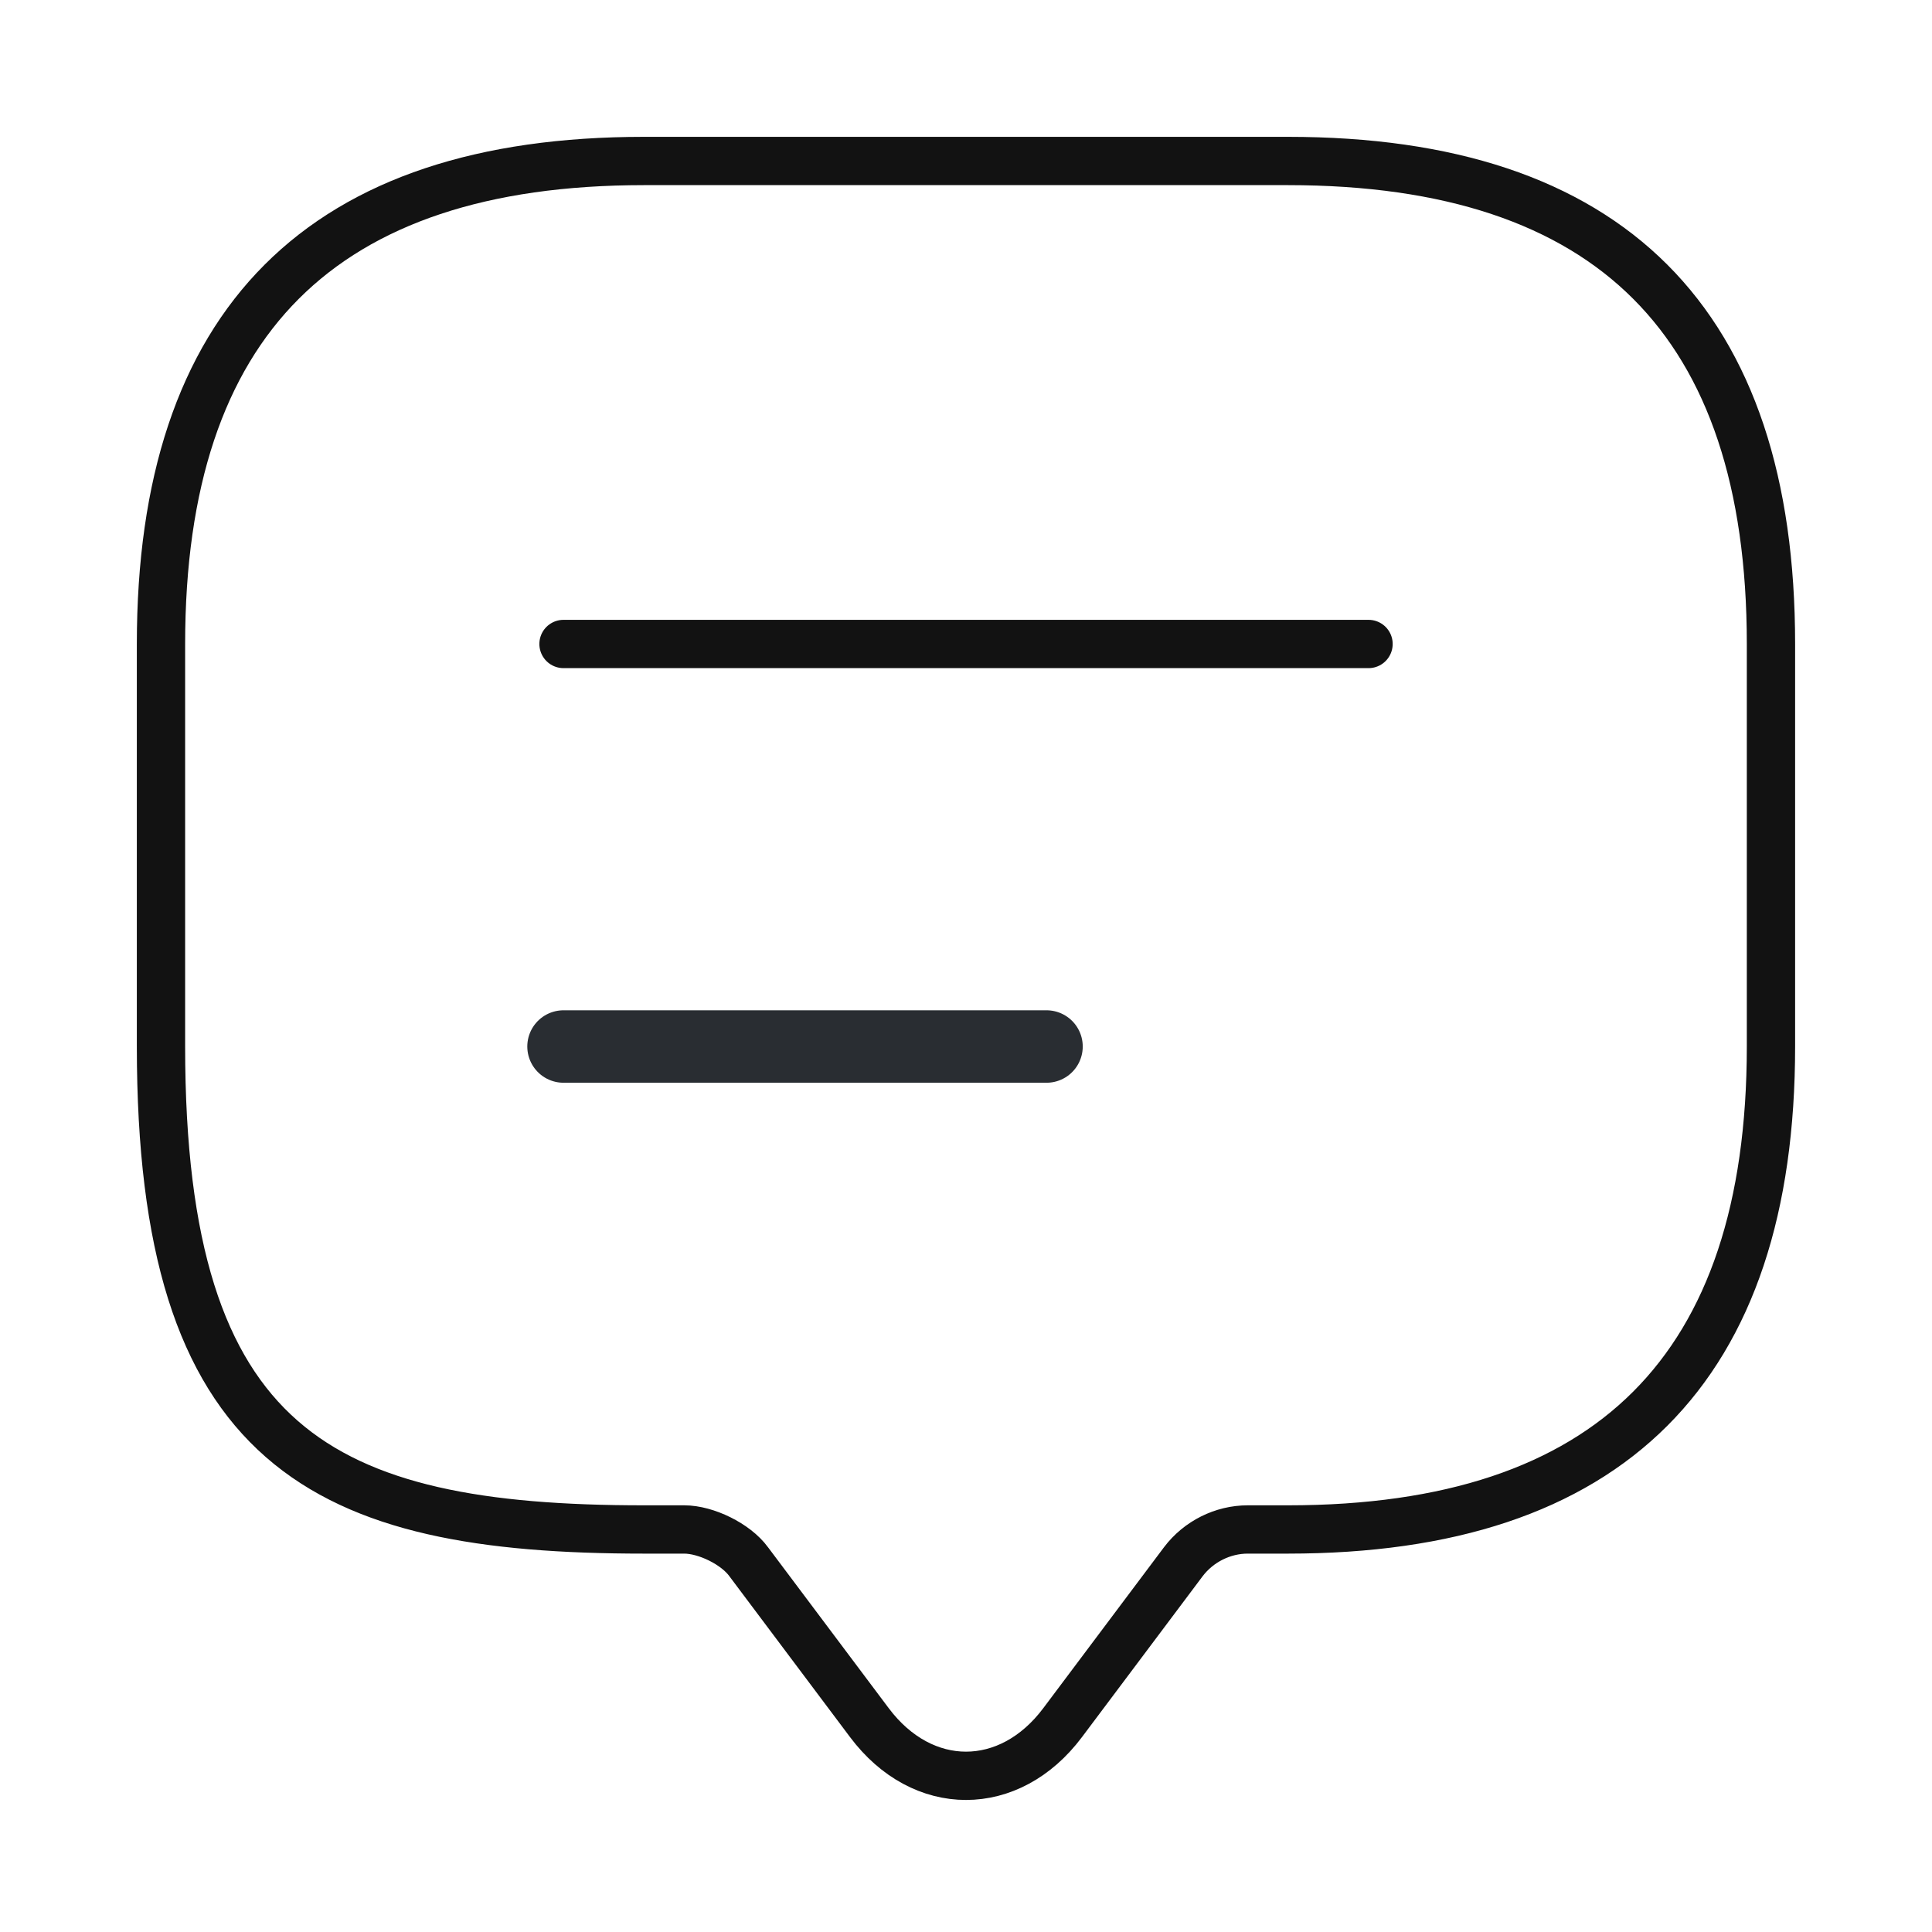
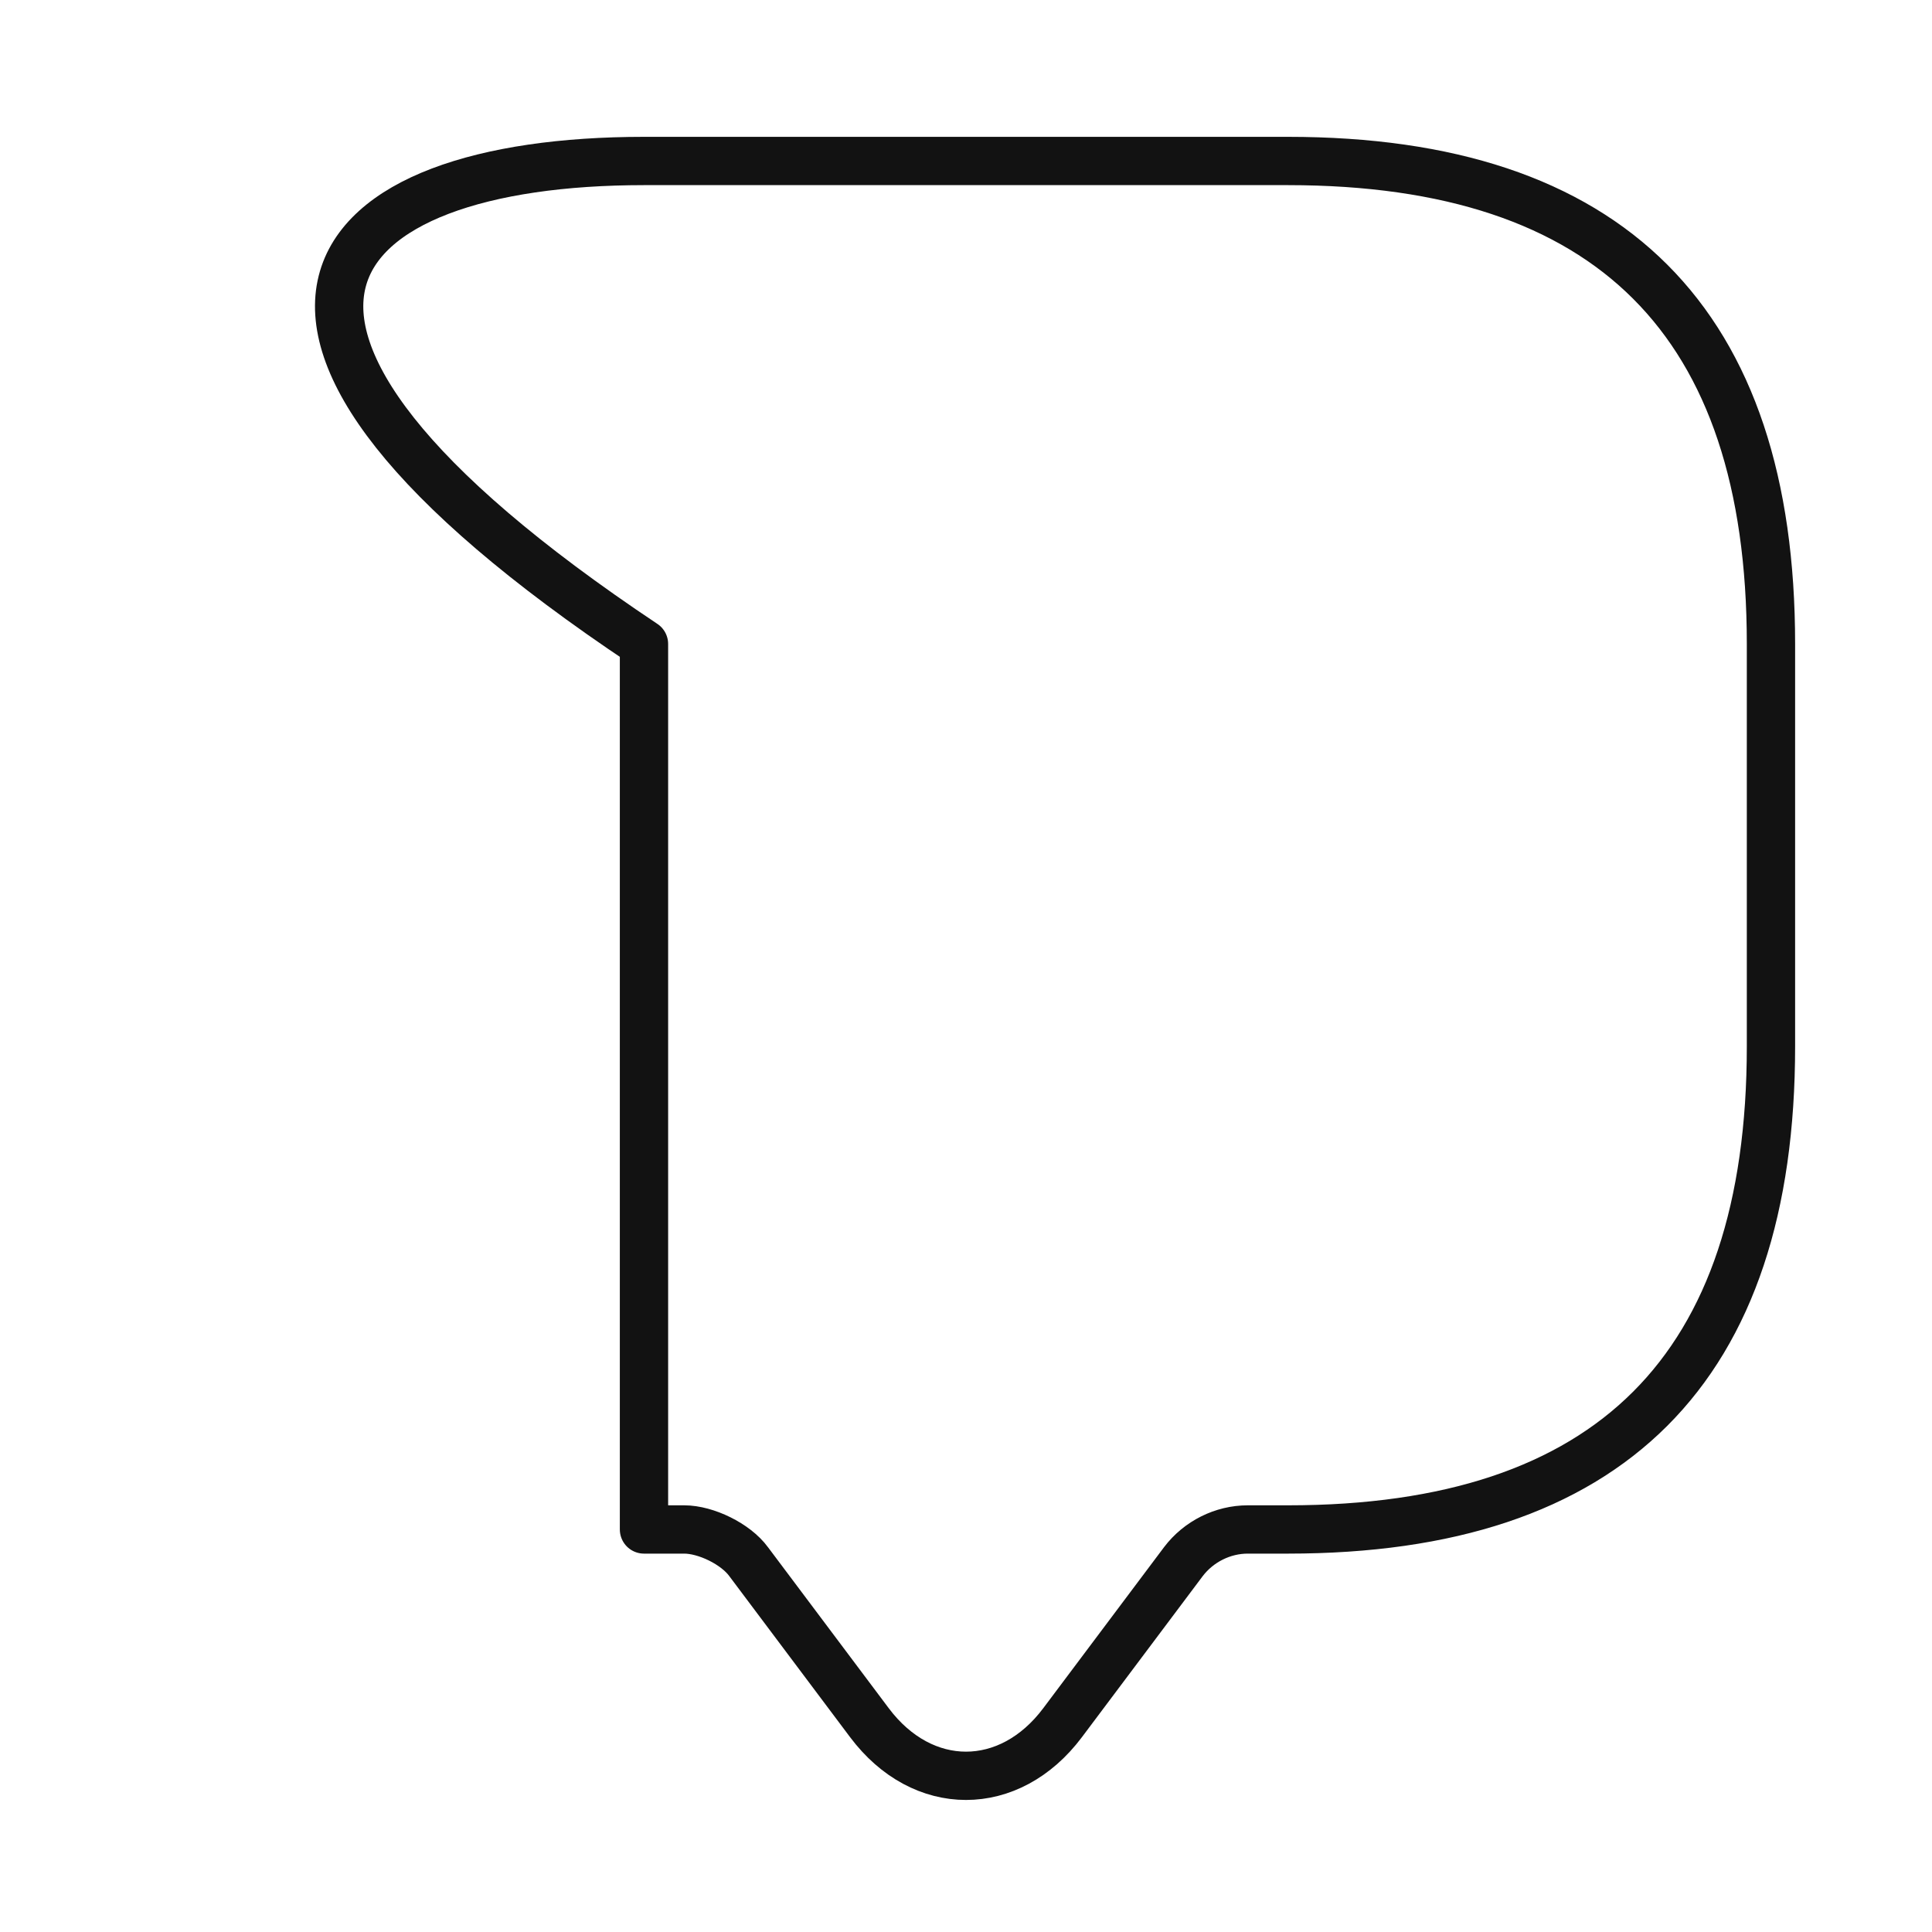
<svg xmlns="http://www.w3.org/2000/svg" width="40" height="40" viewBox="0 0 40 40" fill="none">
  <g id="vuesax/linear/message-text">
    <g id="message-text">
-       <path id="Vector" d="M14.166 31.666H13.333C6.666 31.666 3.333 30 3.333 21.666V13.333C3.333 6.666 6.666 3.333 13.333 3.333H26.666C33.333 3.333 36.666 6.666 36.666 13.333V21.666C36.666 28.333 33.333 31.666 26.666 31.666H25.833C25.316 31.666 24.816 31.916 24.5 32.333L22 35.666C20.9 37.133 19.1 37.133 18 35.666L15.5 32.333C15.233 31.966 14.616 31.666 14.166 31.666Z" stroke="#121212" stroke-miterlimit="10" stroke-linecap="round" stroke-linejoin="round" />
-       <path id="Vector_2" d="M11.667 13.333H28.334" stroke="#121212" stroke-linecap="round" stroke-linejoin="round" />
-       <path id="Vector_3" d="M11.667 21.667H21.667" stroke="#292D32" stroke-width="1.5" stroke-linecap="round" stroke-linejoin="round" />
+       <path id="Vector" d="M14.166 31.666H13.333V13.333C3.333 6.666 6.666 3.333 13.333 3.333H26.666C33.333 3.333 36.666 6.666 36.666 13.333V21.666C36.666 28.333 33.333 31.666 26.666 31.666H25.833C25.316 31.666 24.816 31.916 24.5 32.333L22 35.666C20.9 37.133 19.1 37.133 18 35.666L15.5 32.333C15.233 31.966 14.616 31.666 14.166 31.666Z" stroke="#121212" stroke-miterlimit="10" stroke-linecap="round" stroke-linejoin="round" />
    </g>
  </g>
</svg>